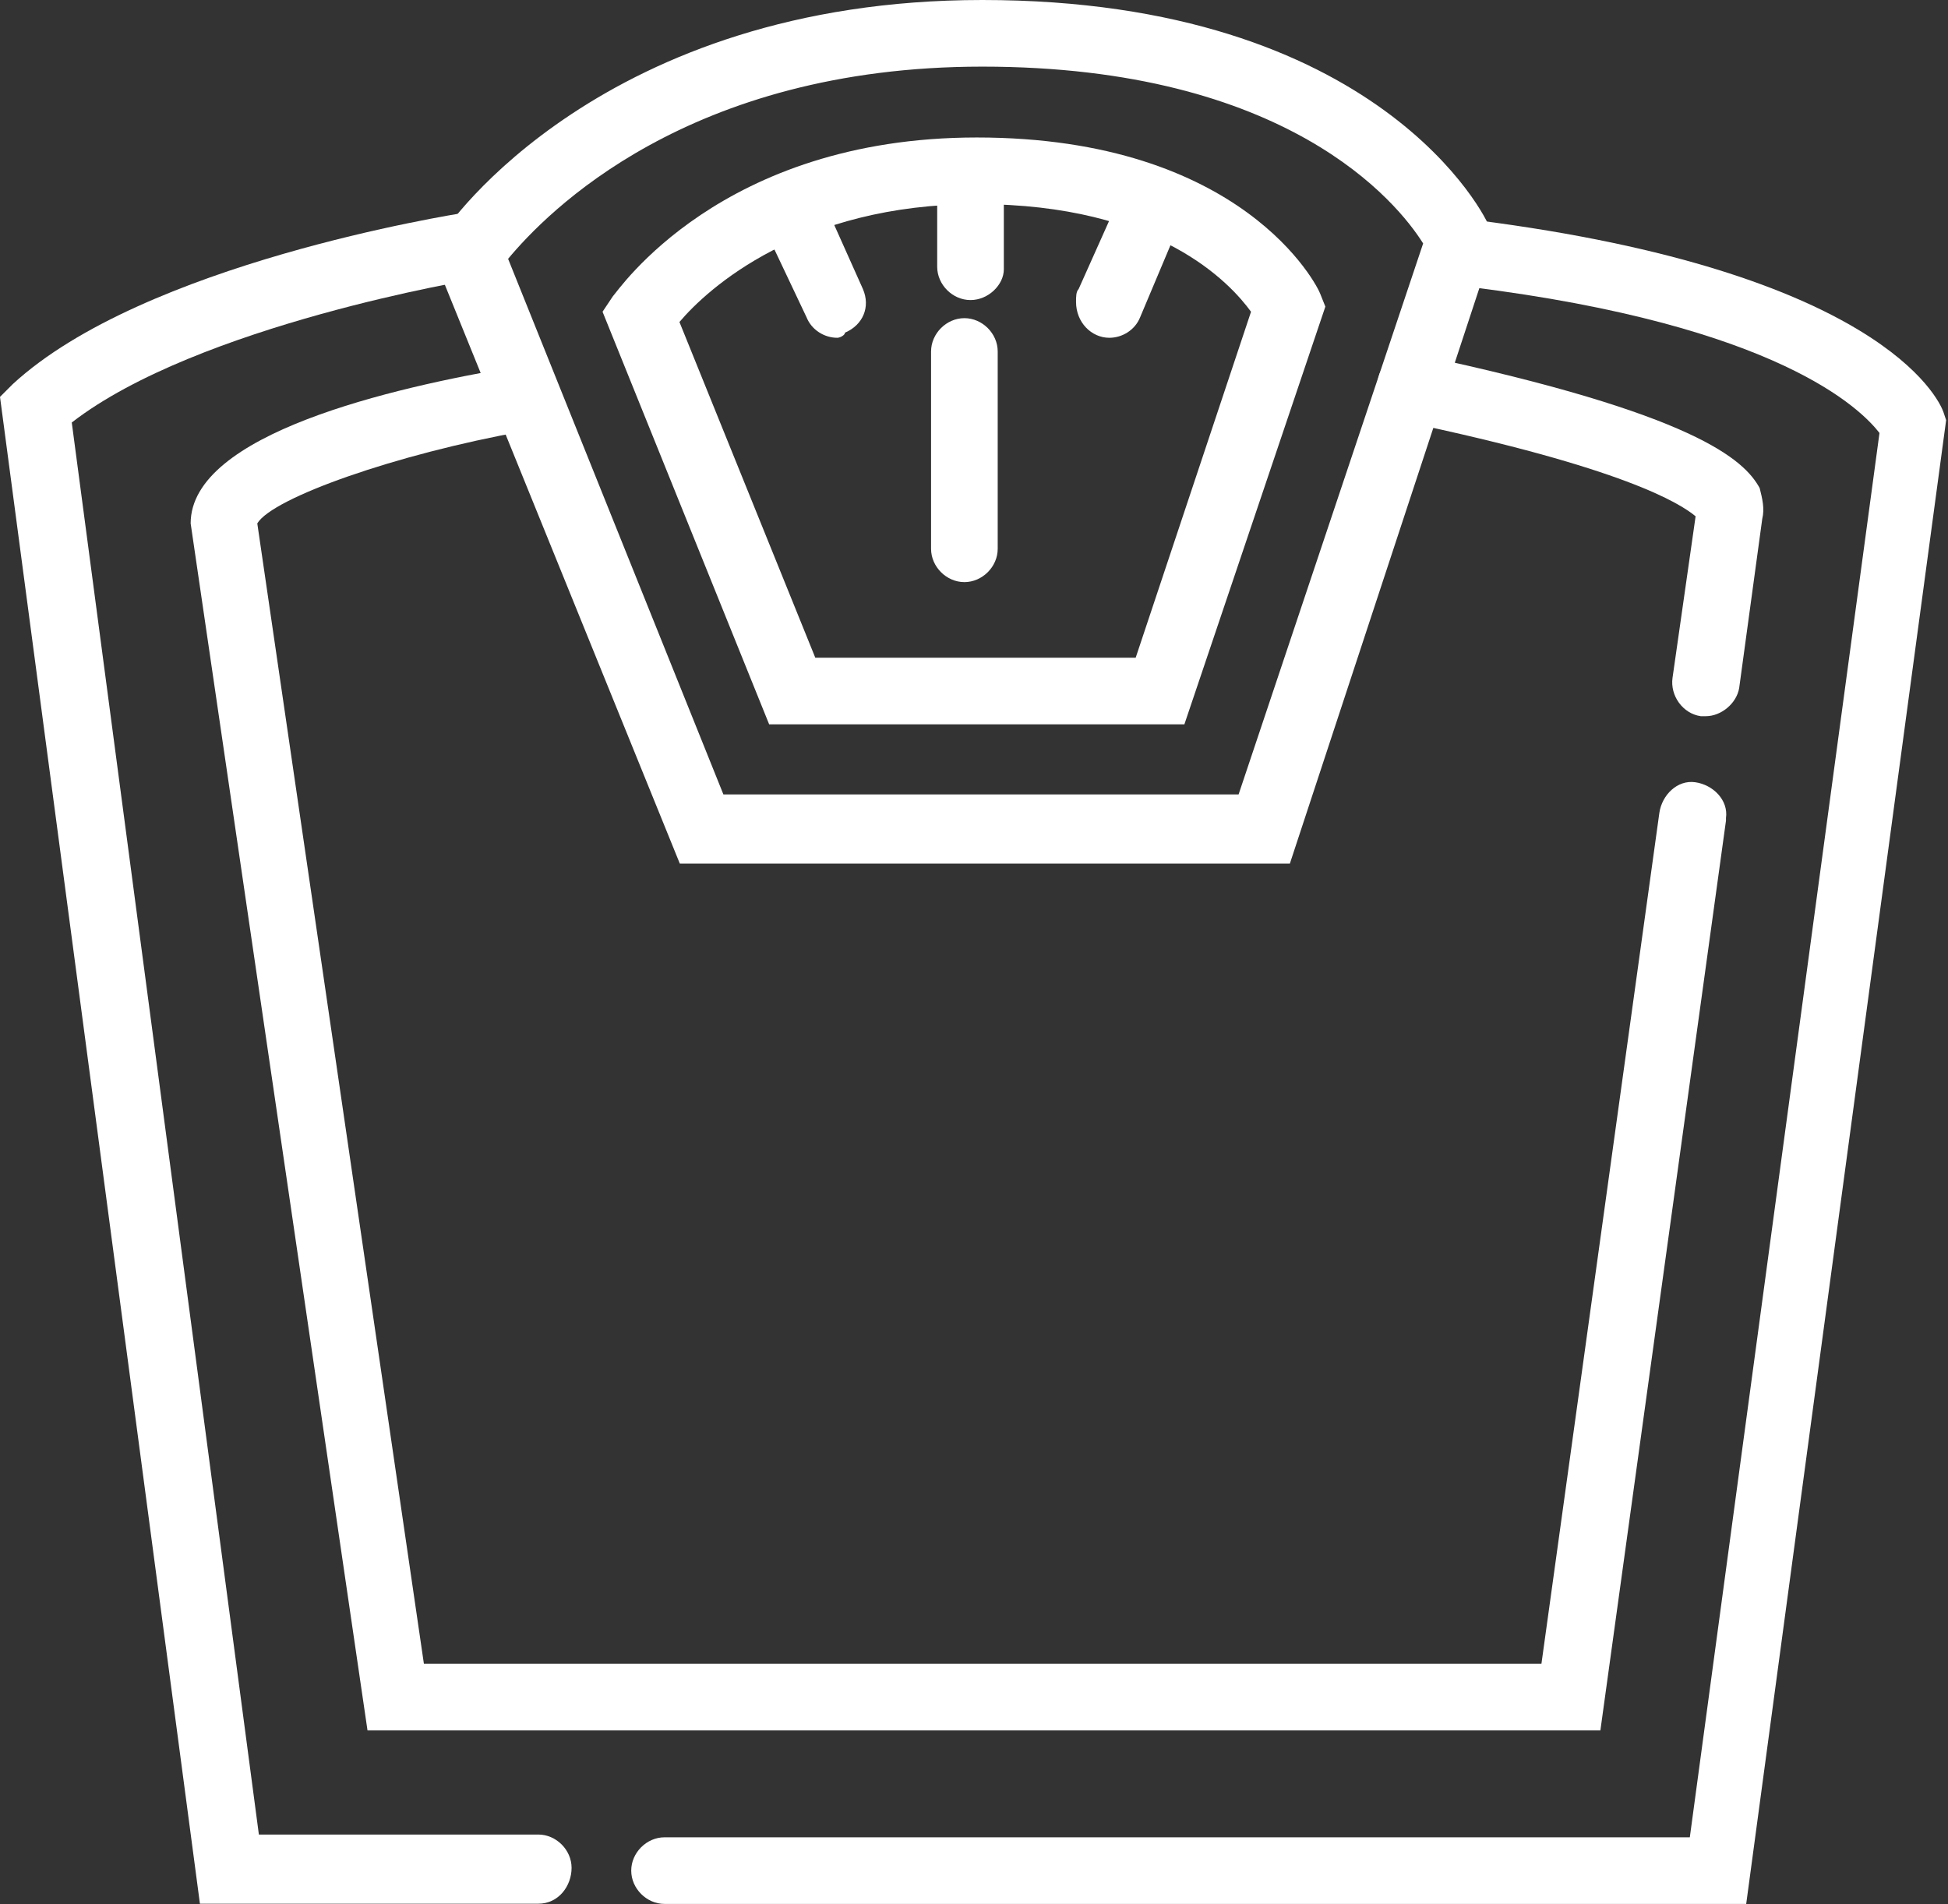
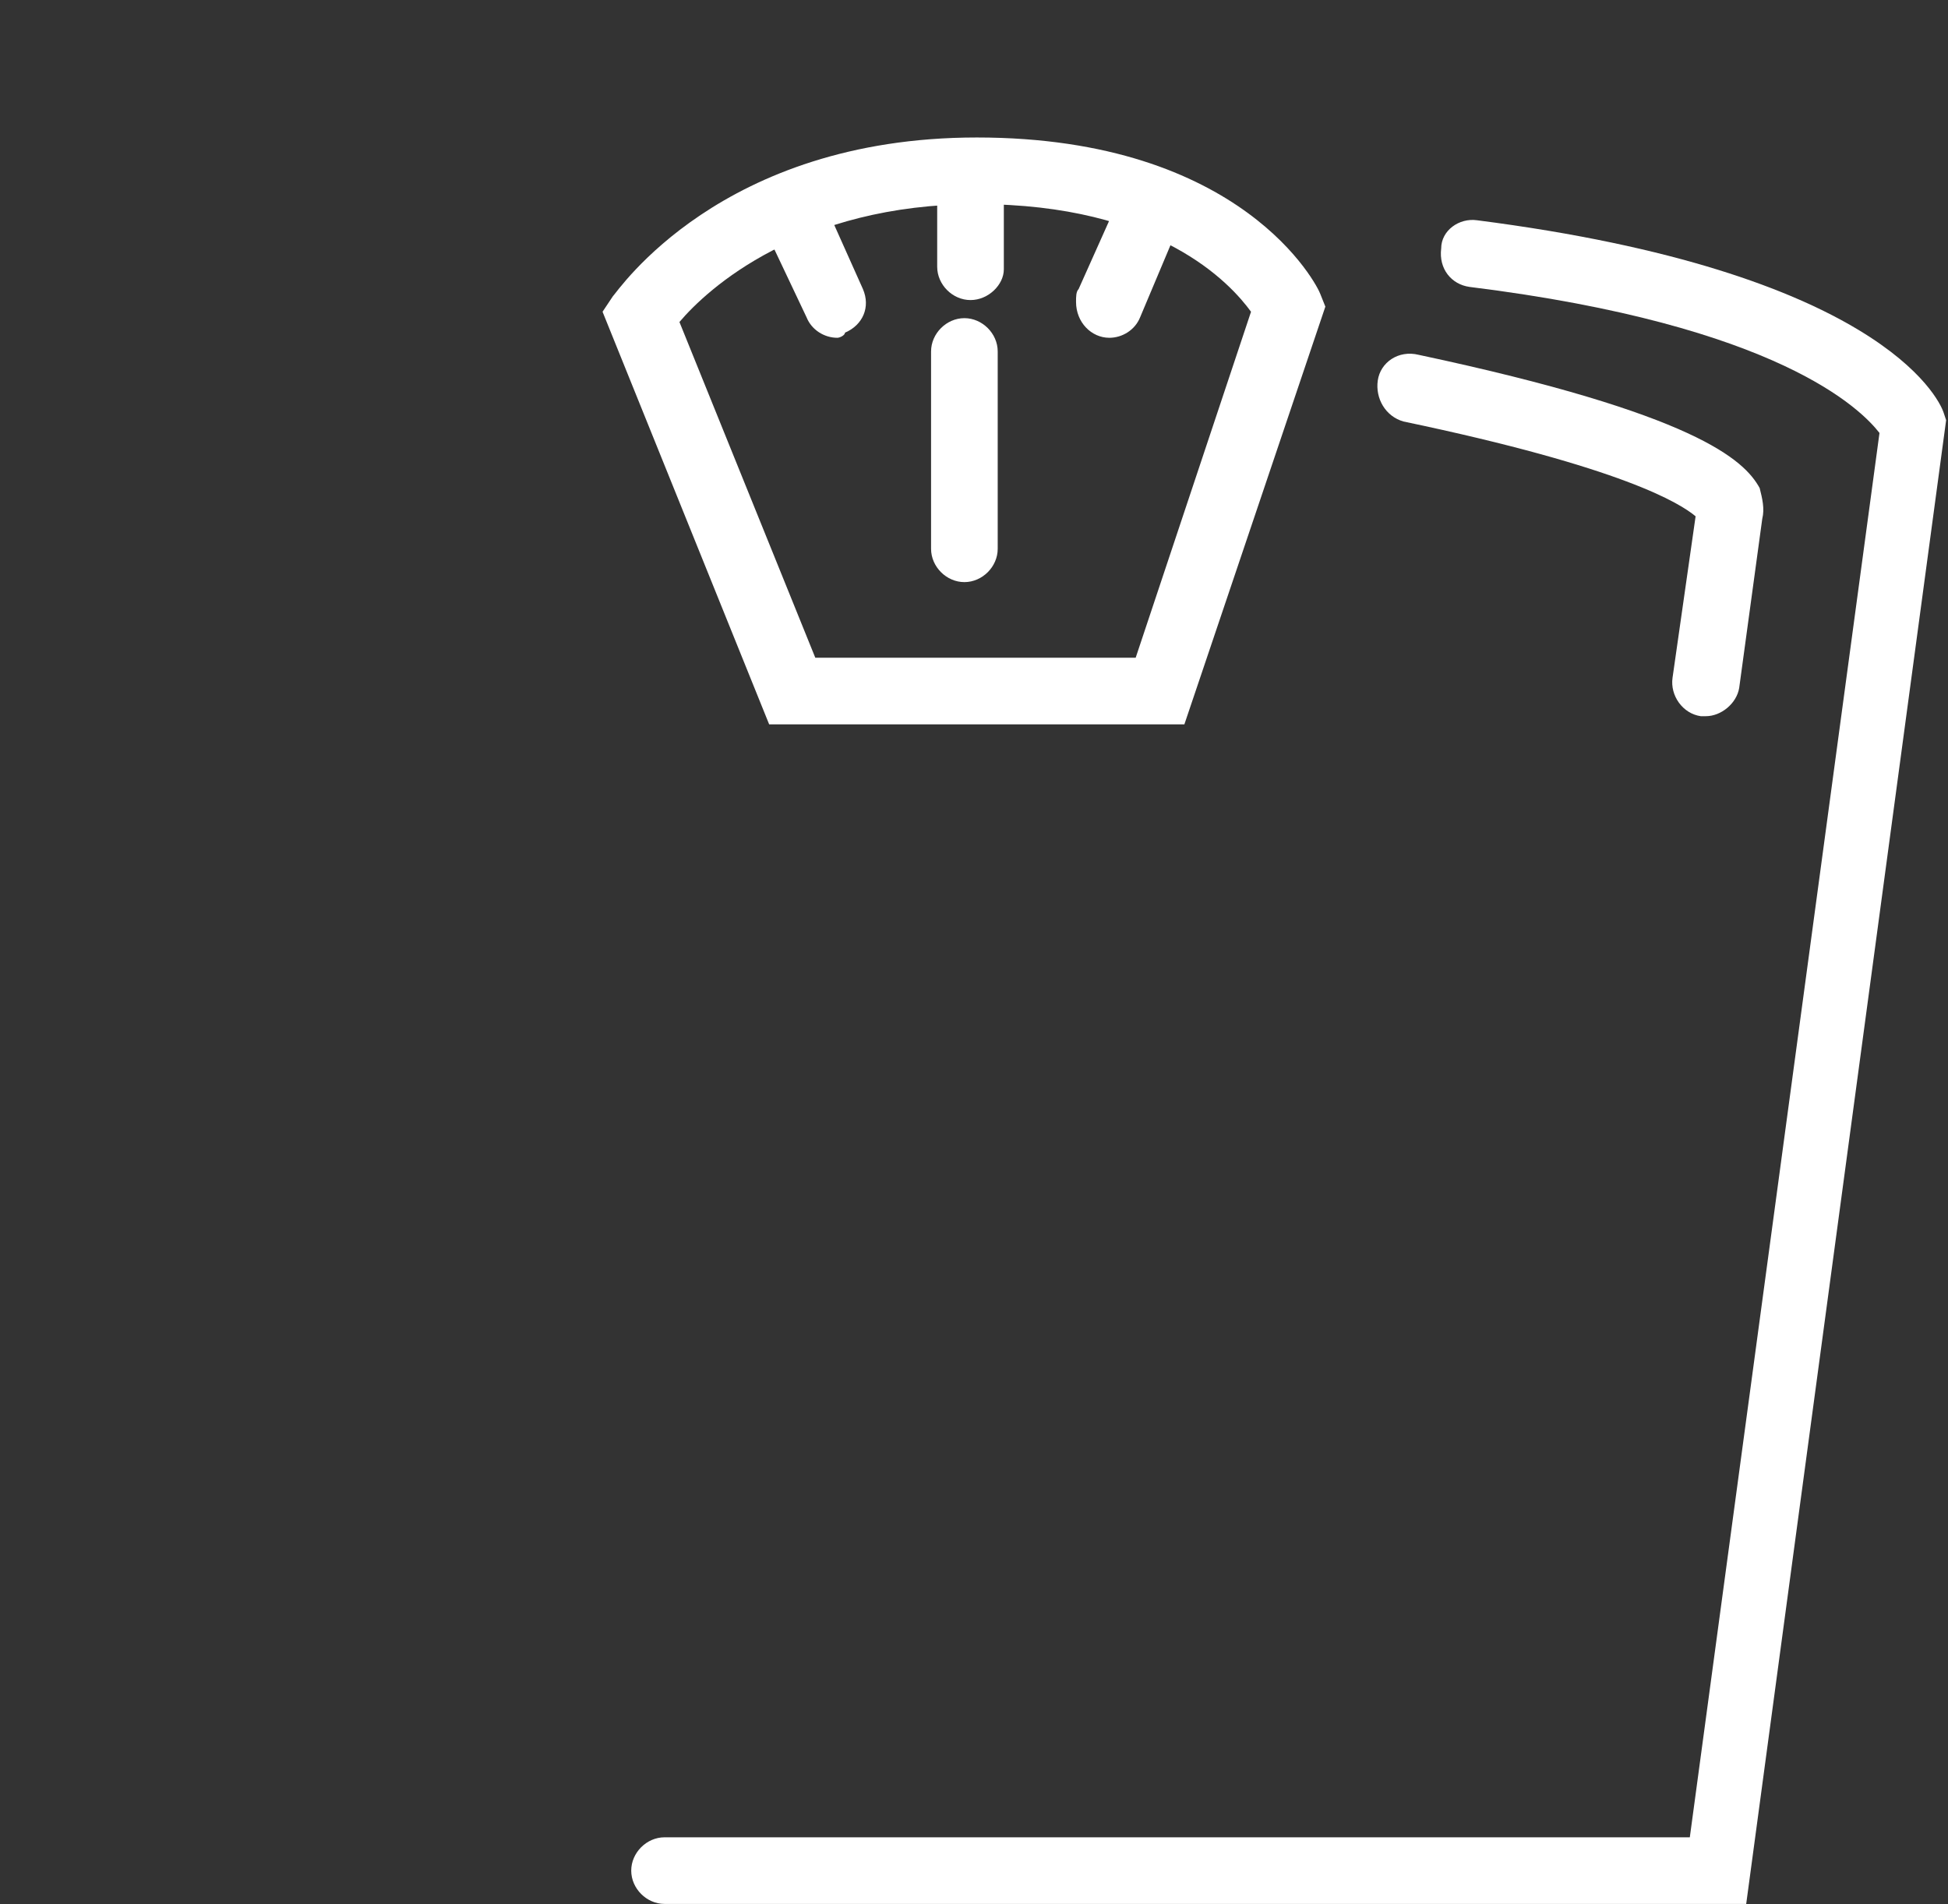
<svg xmlns="http://www.w3.org/2000/svg" version="1.1" id="Group_233" x="0px" y="0px" viewBox="0 0 76 74.3" style="enable-background:new 0 0 76 74.3;" xml:space="preserve">
  <rect x="0" y="0" width="76" height="74.3" fill="#333333" stroke="none" />
  <style type="text/css">
	.st0{fill:#FFFFFF;}
</style>
  <g id="Group_222" transform="translate(0 8.287)">
-     <path id="Path_523" class="st0" d="M21,66H7.8L0,7.2l0.5-0.5C5.6,2,17.6,0.1,18.2,0c0.7-0.1,1.4,0.4,1.5,1.1   c0.1,0.7-0.4,1.4-1.1,1.5c-0.1,0-10.9,1.8-15.8,5.6l7.3,55.1H21c0.7,0,1.3,0.6,1.3,1.3S21.8,66,21,66C21.1,66,21,66,21,66L21,66z" />
-   </g>
+     </g>
  <g id="Group_223" transform="translate(24.627 8.595)">
    <path id="Path_524" class="st0" d="M43.5,65.7H1.3c-0.7,0-1.3-0.6-1.3-1.3c0-0.7,0.6-1.3,1.3-1.3c0,0,0,0,0.1,0h39.9l7.4-54.8   c-0.7-0.9-3.9-4.2-16-5.7c-0.7-0.1-1.2-0.7-1.1-1.5C31.6,0.4,32.3-0.1,33,0l0,0C48.6,2,51,6.9,51.2,7.5l0.1,0.3L43.5,65.7z" />
  </g>
  <g id="Group_224" transform="translate(7.438 14.324)">
-     <path id="Path_525" class="st0" d="M55,53.2H6.9L0,6.1C0,2.6,7.9,0.8,12.6,0c0.7-0.1,1.4,0.3,1.5,1c0.1,0.7-0.3,1.4-1,1.5   c0,0-0.1,0-0.1,0C8,3.4,3.2,5.1,2.6,6.1l6.5,44.5h43.6l4.6-33.2c0.1-0.7,0.7-1.3,1.4-1.2c0.7,0.1,1.3,0.7,1.2,1.4c0,0,0,0.1,0,0.1   L55,53.2z" />
-   </g>
+     </g>
  <g id="Group_225" transform="translate(53.753 13.847)">
    <path id="Path_526" class="st0" d="M12.8,14.1c-0.1,0-0.1,0-0.2,0c-0.7-0.1-1.2-0.8-1.1-1.5c0,0,0,0,0,0l0.9-6.3   C11.8,5.8,9.6,4.4,1,2.6C0.3,2.4-0.1,1.7,0,1s0.8-1.2,1.6-1c10.8,2.3,12.7,4.1,13.3,5.2C15,5.6,15.1,6,15,6.4L14.1,13   C14,13.6,13.4,14.1,12.8,14.1z" />
  </g>
  <g id="Group_226" transform="translate(38.356 1.315)">
    <path id="Path_527" class="st0" d="M0,0" />
  </g>
  <g id="Group_227" transform="translate(16.823 0)">
-     <path id="Path_528" class="st0" d="M33.5,33.7H9.7L0,9.8l0.4-0.6C0.6,8.8,6.7,0,21.5,0C37,0,41.2,8.5,41.3,8.9l0.2,0.5L33.5,33.7z    M11.4,31h20.1l7.2-21.5c-1-1.6-5.3-6.9-17.2-6.9C10,2.6,4.5,8.3,3,10.1L11.4,31z" />
-   </g>
+     </g>
  <g id="Group_228" transform="translate(23.508 5.365)">
    <path id="Path_529" class="st0" d="M22.7,22.9H6.5L0,6.8l0.4-0.6C0.6,6,4.6,0,14.6,0C25,0,27.9,5.8,28,6.1l0.2,0.5L22.7,22.9z    M8.3,20.3h12.5l4.5-13.5c-0.8-1.1-3.6-4.2-10.7-4.2C7.7,2.6,4.1,5.9,3,7.2L8.3,20.3z" />
  </g>
  <g id="Group_229" transform="translate(29.567 6.681)">
    <path id="Path_530" class="st0" d="M3.1,6.5c-0.5,0-1-0.3-1.2-0.8L0.1,1.9c-0.3-0.7,0-1.4,0.6-1.7c0.7-0.3,1.4,0,1.7,0.6l1.7,3.8   c0.3,0.7,0,1.4-0.7,1.7C3.4,6.4,3.2,6.5,3.1,6.5L3.1,6.5z" />
  </g>
  <g id="Group_230" transform="translate(41.981 6.681)">
    <path id="Path_531" class="st0" d="M1.3,6.5C0.6,6.5,0,5.9,0,5.1c0-0.2,0-0.4,0.1-0.5l1.7-3.8c0.3-0.7,1.1-1,1.7-0.6   c0.7,0.3,1,1.1,0.6,1.7l0,0L2.5,5.7C2.3,6.2,1.8,6.5,1.3,6.5z" />
  </g>
  <g id="Group_231" transform="translate(36.564 6.209)">
    <path id="Path_532" class="st0" d="M1.3,5.5C0.6,5.5,0,4.9,0,4.2V1.3C0,0.6,0.6,0,1.3,0s1.3,0.6,1.3,1.3c0,0,0,0,0,0.1v2.9   C2.6,4.9,2,5.5,1.3,5.5L1.3,5.5z" />
  </g>
  <g id="Group_232" transform="translate(36.325 12.415)">
    <path id="Path_533" class="st0" d="M1.3,10.3C0.6,10.3,0,9.7,0,9c0,0,0,0,0,0V1.3C0,0.6,0.6,0,1.3,0s1.3,0.6,1.3,1.3c0,0,0,0,0,0.1   V9C2.6,9.7,2,10.3,1.3,10.3C1.3,10.3,1.3,10.3,1.3,10.3z" />
  </g>
</svg>